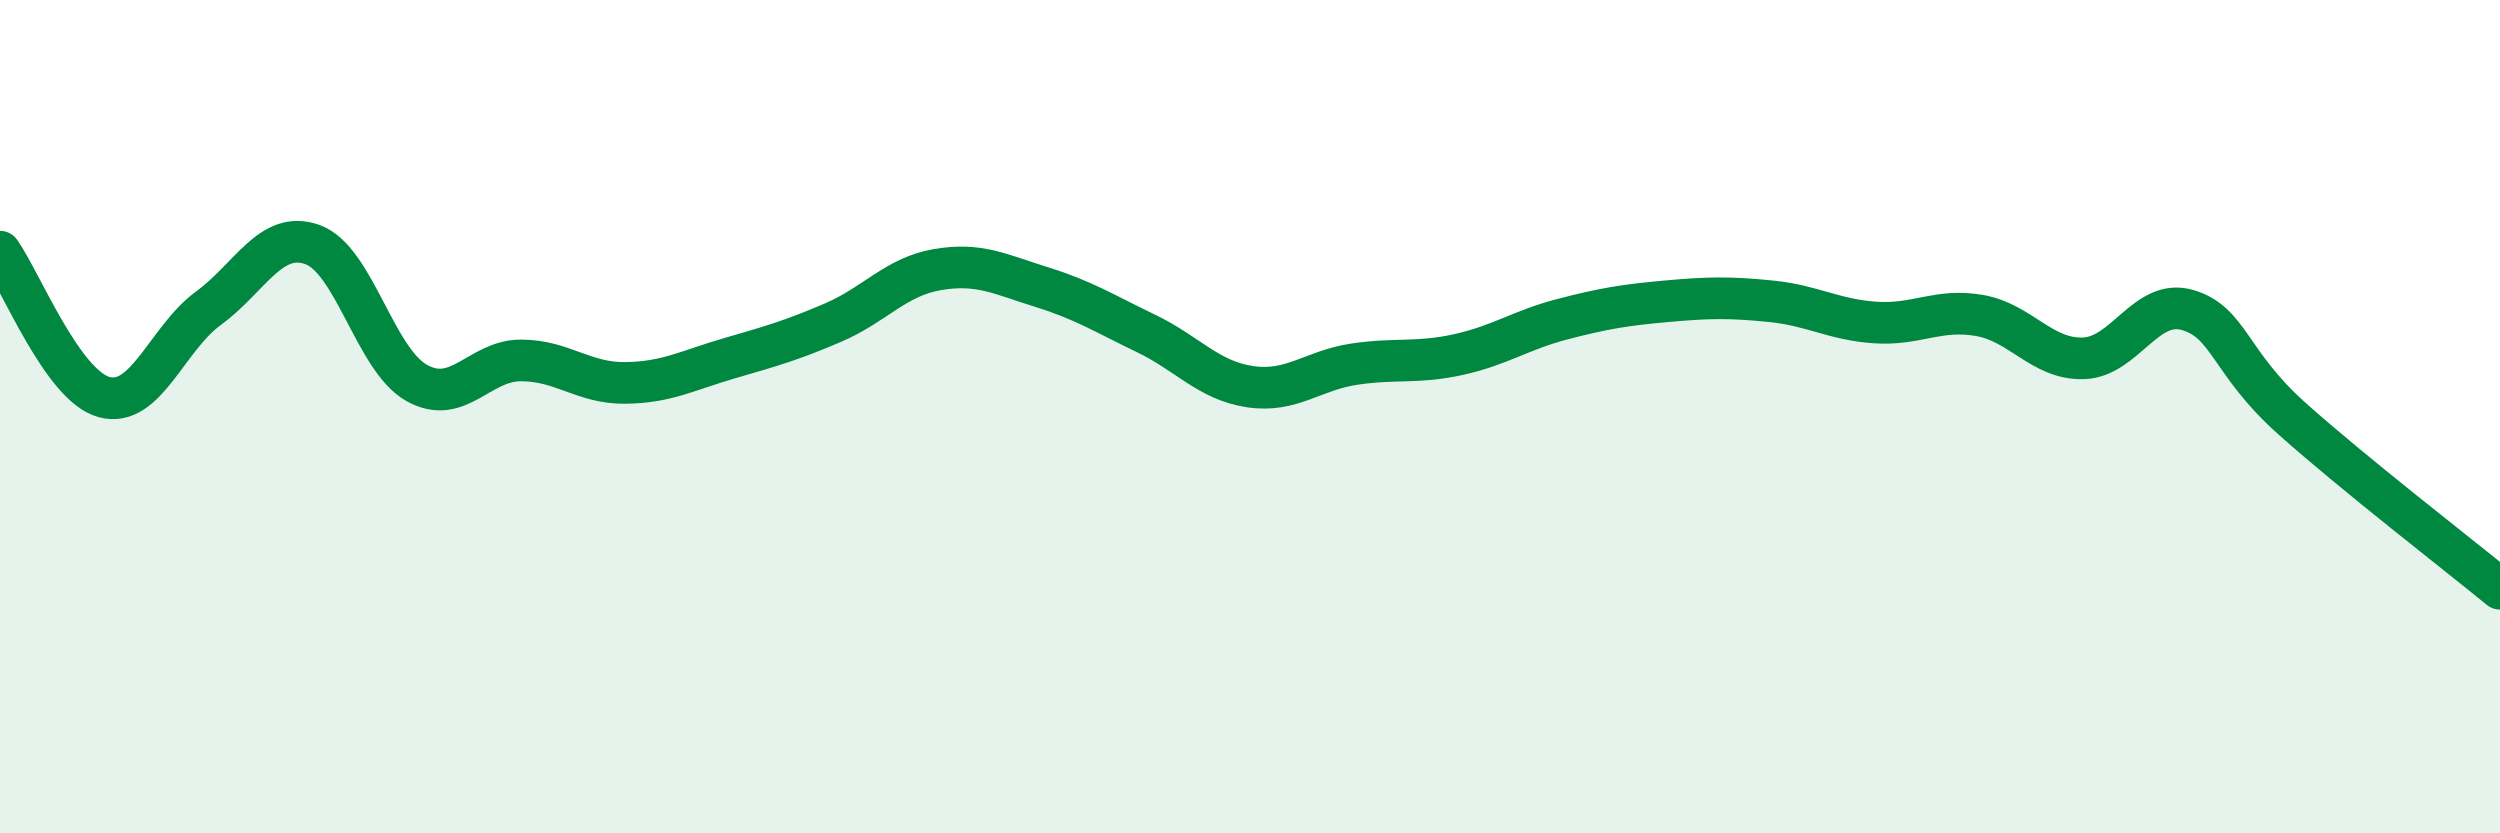
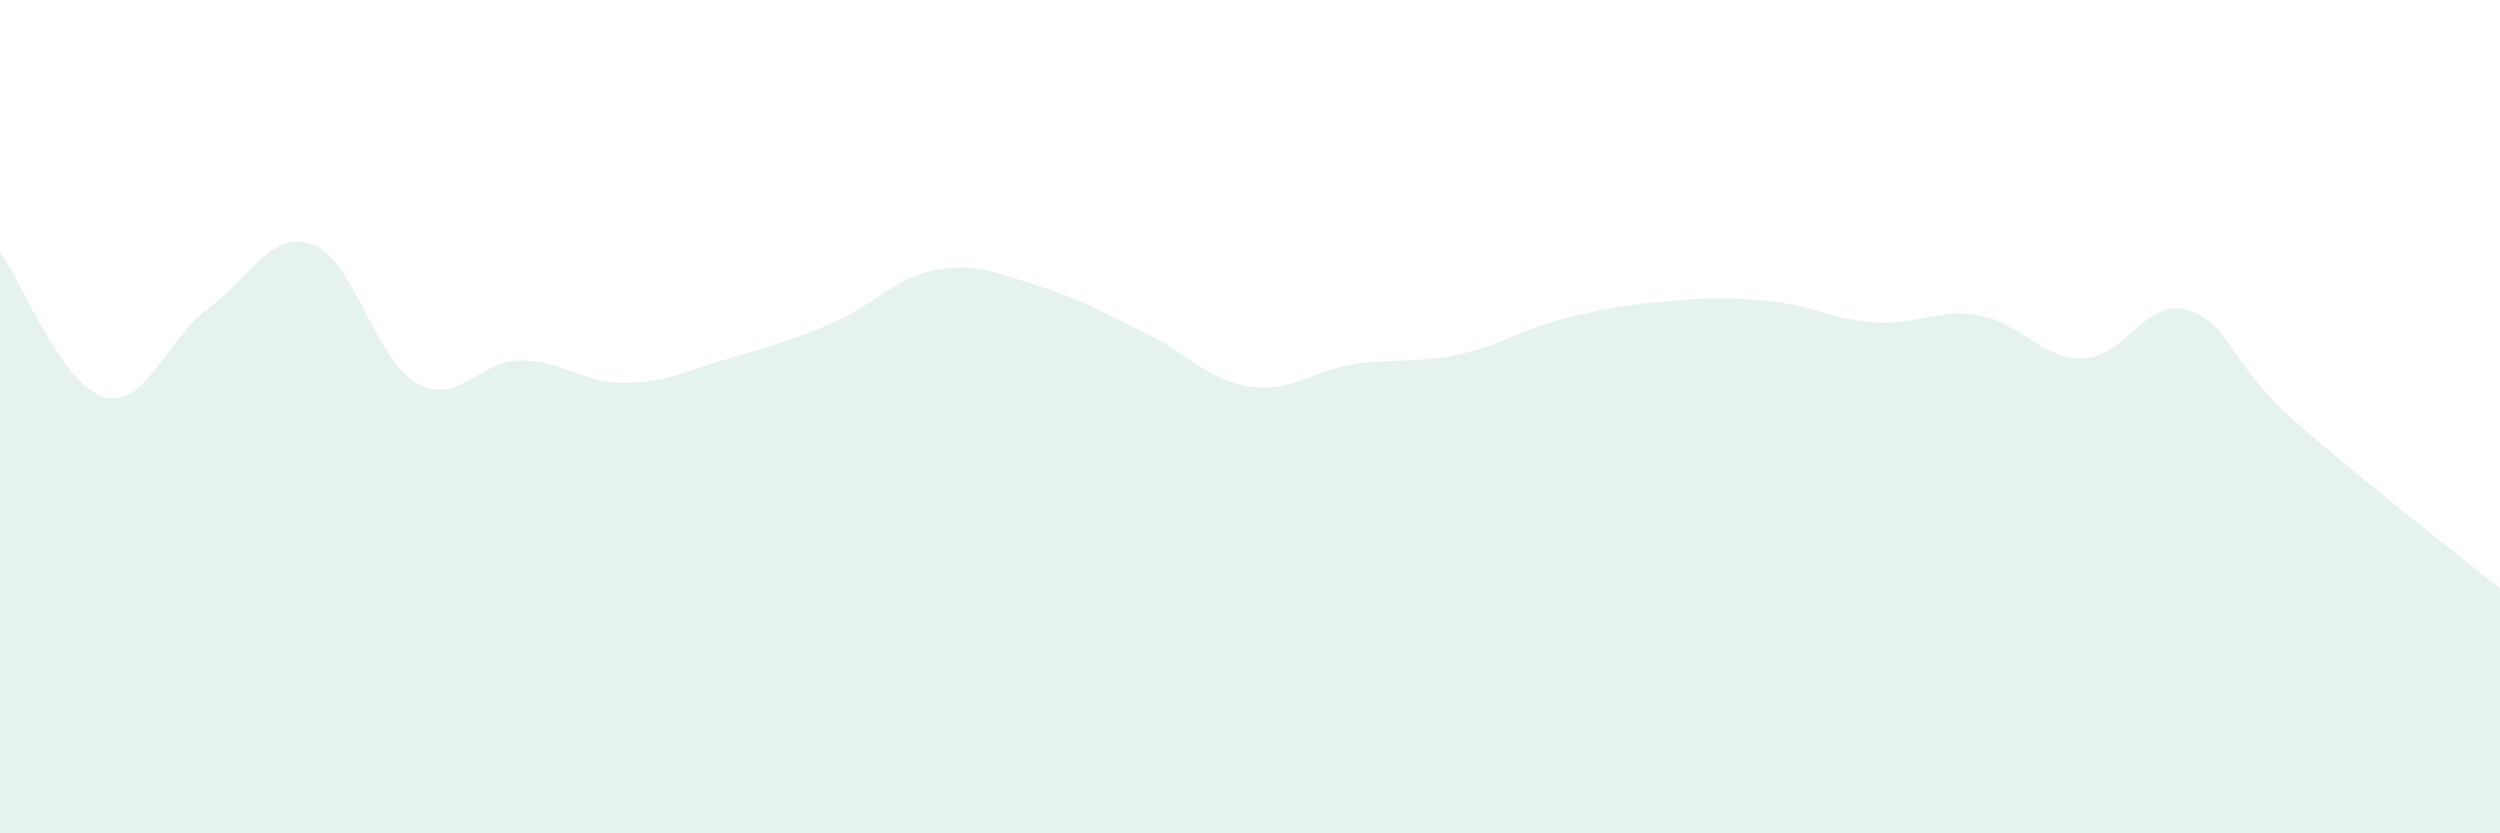
<svg xmlns="http://www.w3.org/2000/svg" width="60" height="20" viewBox="0 0 60 20">
  <path d="M 0,6.04 C 0.5,6.74 1.5,9.26 2.5,9.53 C 3.5,9.8 4,8.13 5,7.4 C 6,6.67 6.5,5.51 7.5,5.87 C 8.5,6.23 9,8.63 10,9.19 C 11,9.75 11.5,8.65 12.5,8.65 C 13.5,8.65 14,9.2 15,9.19 C 16,9.18 16.5,8.89 17.5,8.6 C 18.5,8.31 19,8.17 20,7.74 C 21,7.31 21.5,6.64 22.5,6.47 C 23.5,6.3 24,6.58 25,6.89 C 26,7.2 26.5,7.52 27.5,8 C 28.5,8.48 29,9.13 30,9.28 C 31,9.43 31.5,8.89 32.5,8.74 C 33.5,8.59 34,8.73 35,8.51 C 36,8.29 36.5,7.92 37.5,7.66 C 38.5,7.4 39,7.32 40,7.23 C 41,7.14 41.5,7.13 42.5,7.23 C 43.5,7.33 44,7.67 45,7.74 C 46,7.81 46.5,7.4 47.5,7.57 C 48.5,7.74 49,8.63 50,8.6 C 51,8.57 51.5,7.15 52.5,7.44 C 53.5,7.73 53.5,8.7 55,10.04 C 56.5,11.38 59,13.31 60,14.13L60 20L0 20Z" fill="#008740" opacity="0.1" stroke-linecap="round" stroke-linejoin="round" />
-   <path d="M 0,6.04 C 0.5,6.74 1.5,9.26 2.5,9.53 C 3.5,9.8 4,8.13 5,7.4 C 6,6.67 6.5,5.51 7.5,5.87 C 8.5,6.23 9,8.63 10,9.19 C 11,9.75 11.5,8.65 12.5,8.65 C 13.5,8.65 14,9.2 15,9.19 C 16,9.18 16.5,8.89 17.5,8.6 C 18.5,8.31 19,8.17 20,7.74 C 21,7.31 21.5,6.64 22.5,6.47 C 23.5,6.3 24,6.58 25,6.89 C 26,7.2 26.5,7.52 27.5,8 C 28.5,8.48 29,9.13 30,9.28 C 31,9.43 31.5,8.89 32.5,8.74 C 33.5,8.59 34,8.73 35,8.51 C 36,8.29 36.5,7.92 37.5,7.66 C 38.5,7.4 39,7.32 40,7.23 C 41,7.14 41.5,7.13 42.5,7.23 C 43.5,7.33 44,7.67 45,7.74 C 46,7.81 46.5,7.4 47.5,7.57 C 48.5,7.74 49,8.63 50,8.6 C 51,8.57 51.5,7.15 52.5,7.44 C 53.5,7.73 53.5,8.7 55,10.04 C 56.5,11.38 59,13.31 60,14.13" stroke="#008740" stroke-width="1" fill="none" stroke-linecap="round" stroke-linejoin="round" />
</svg>